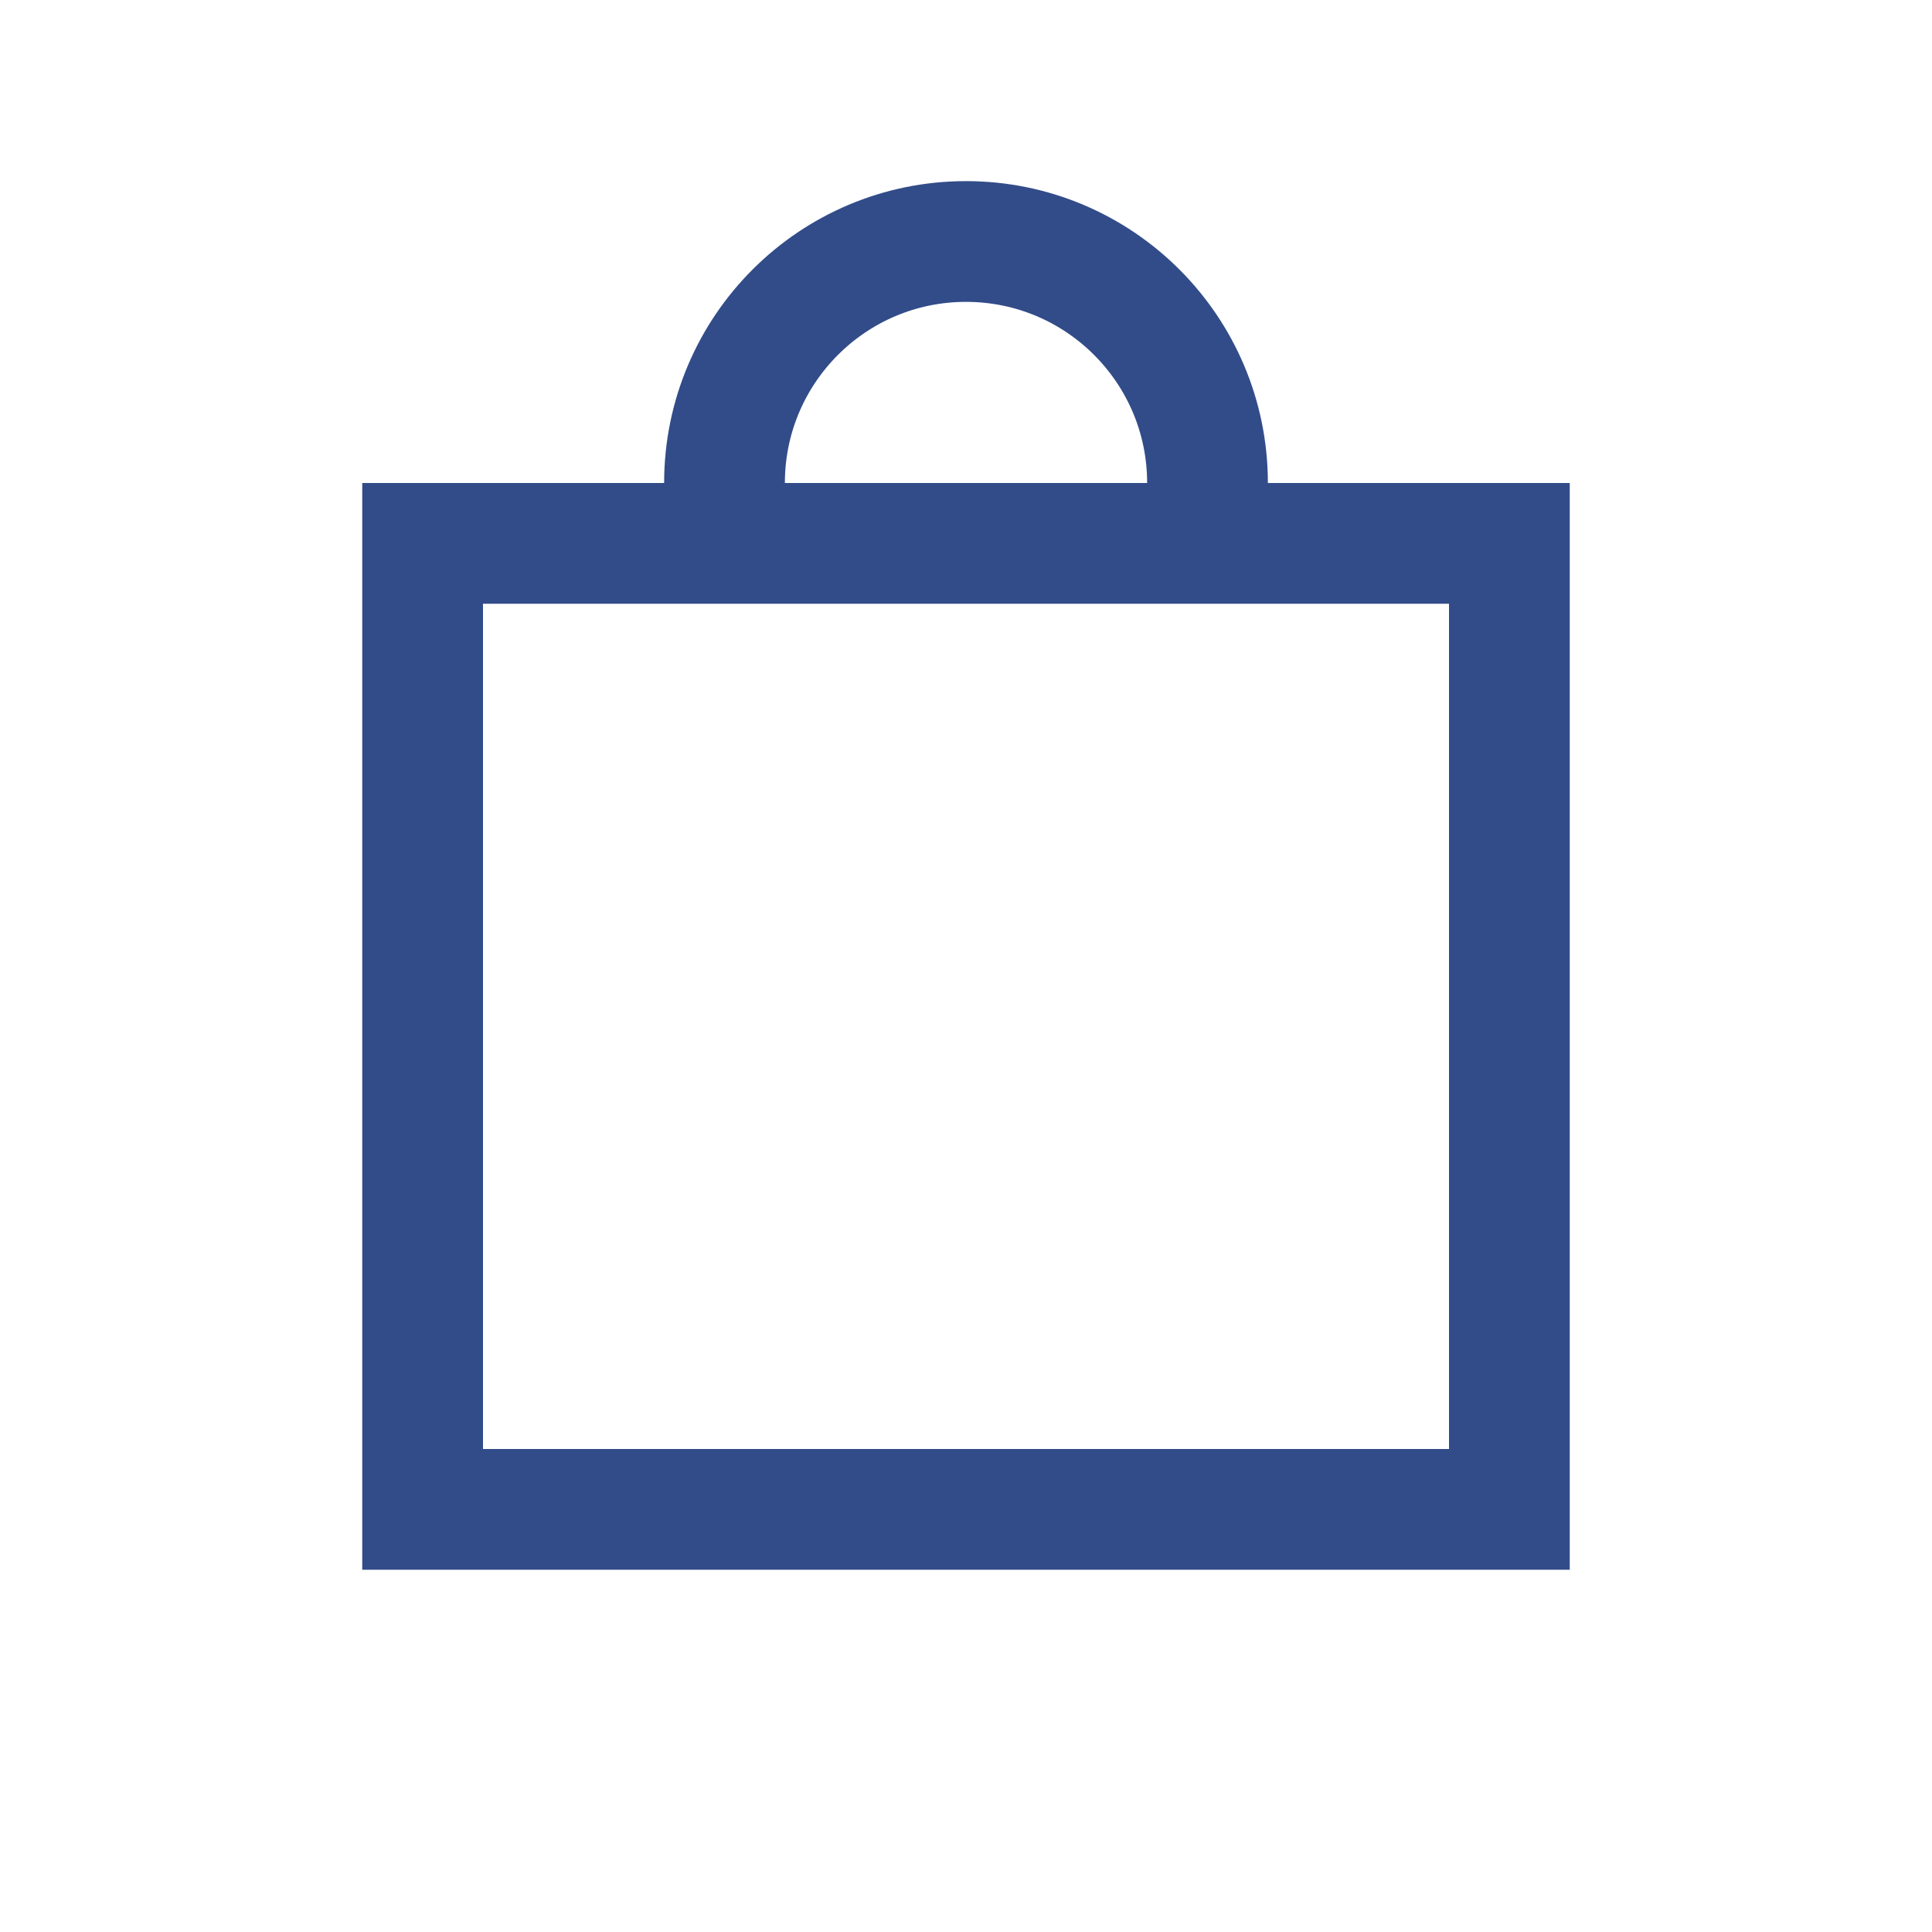
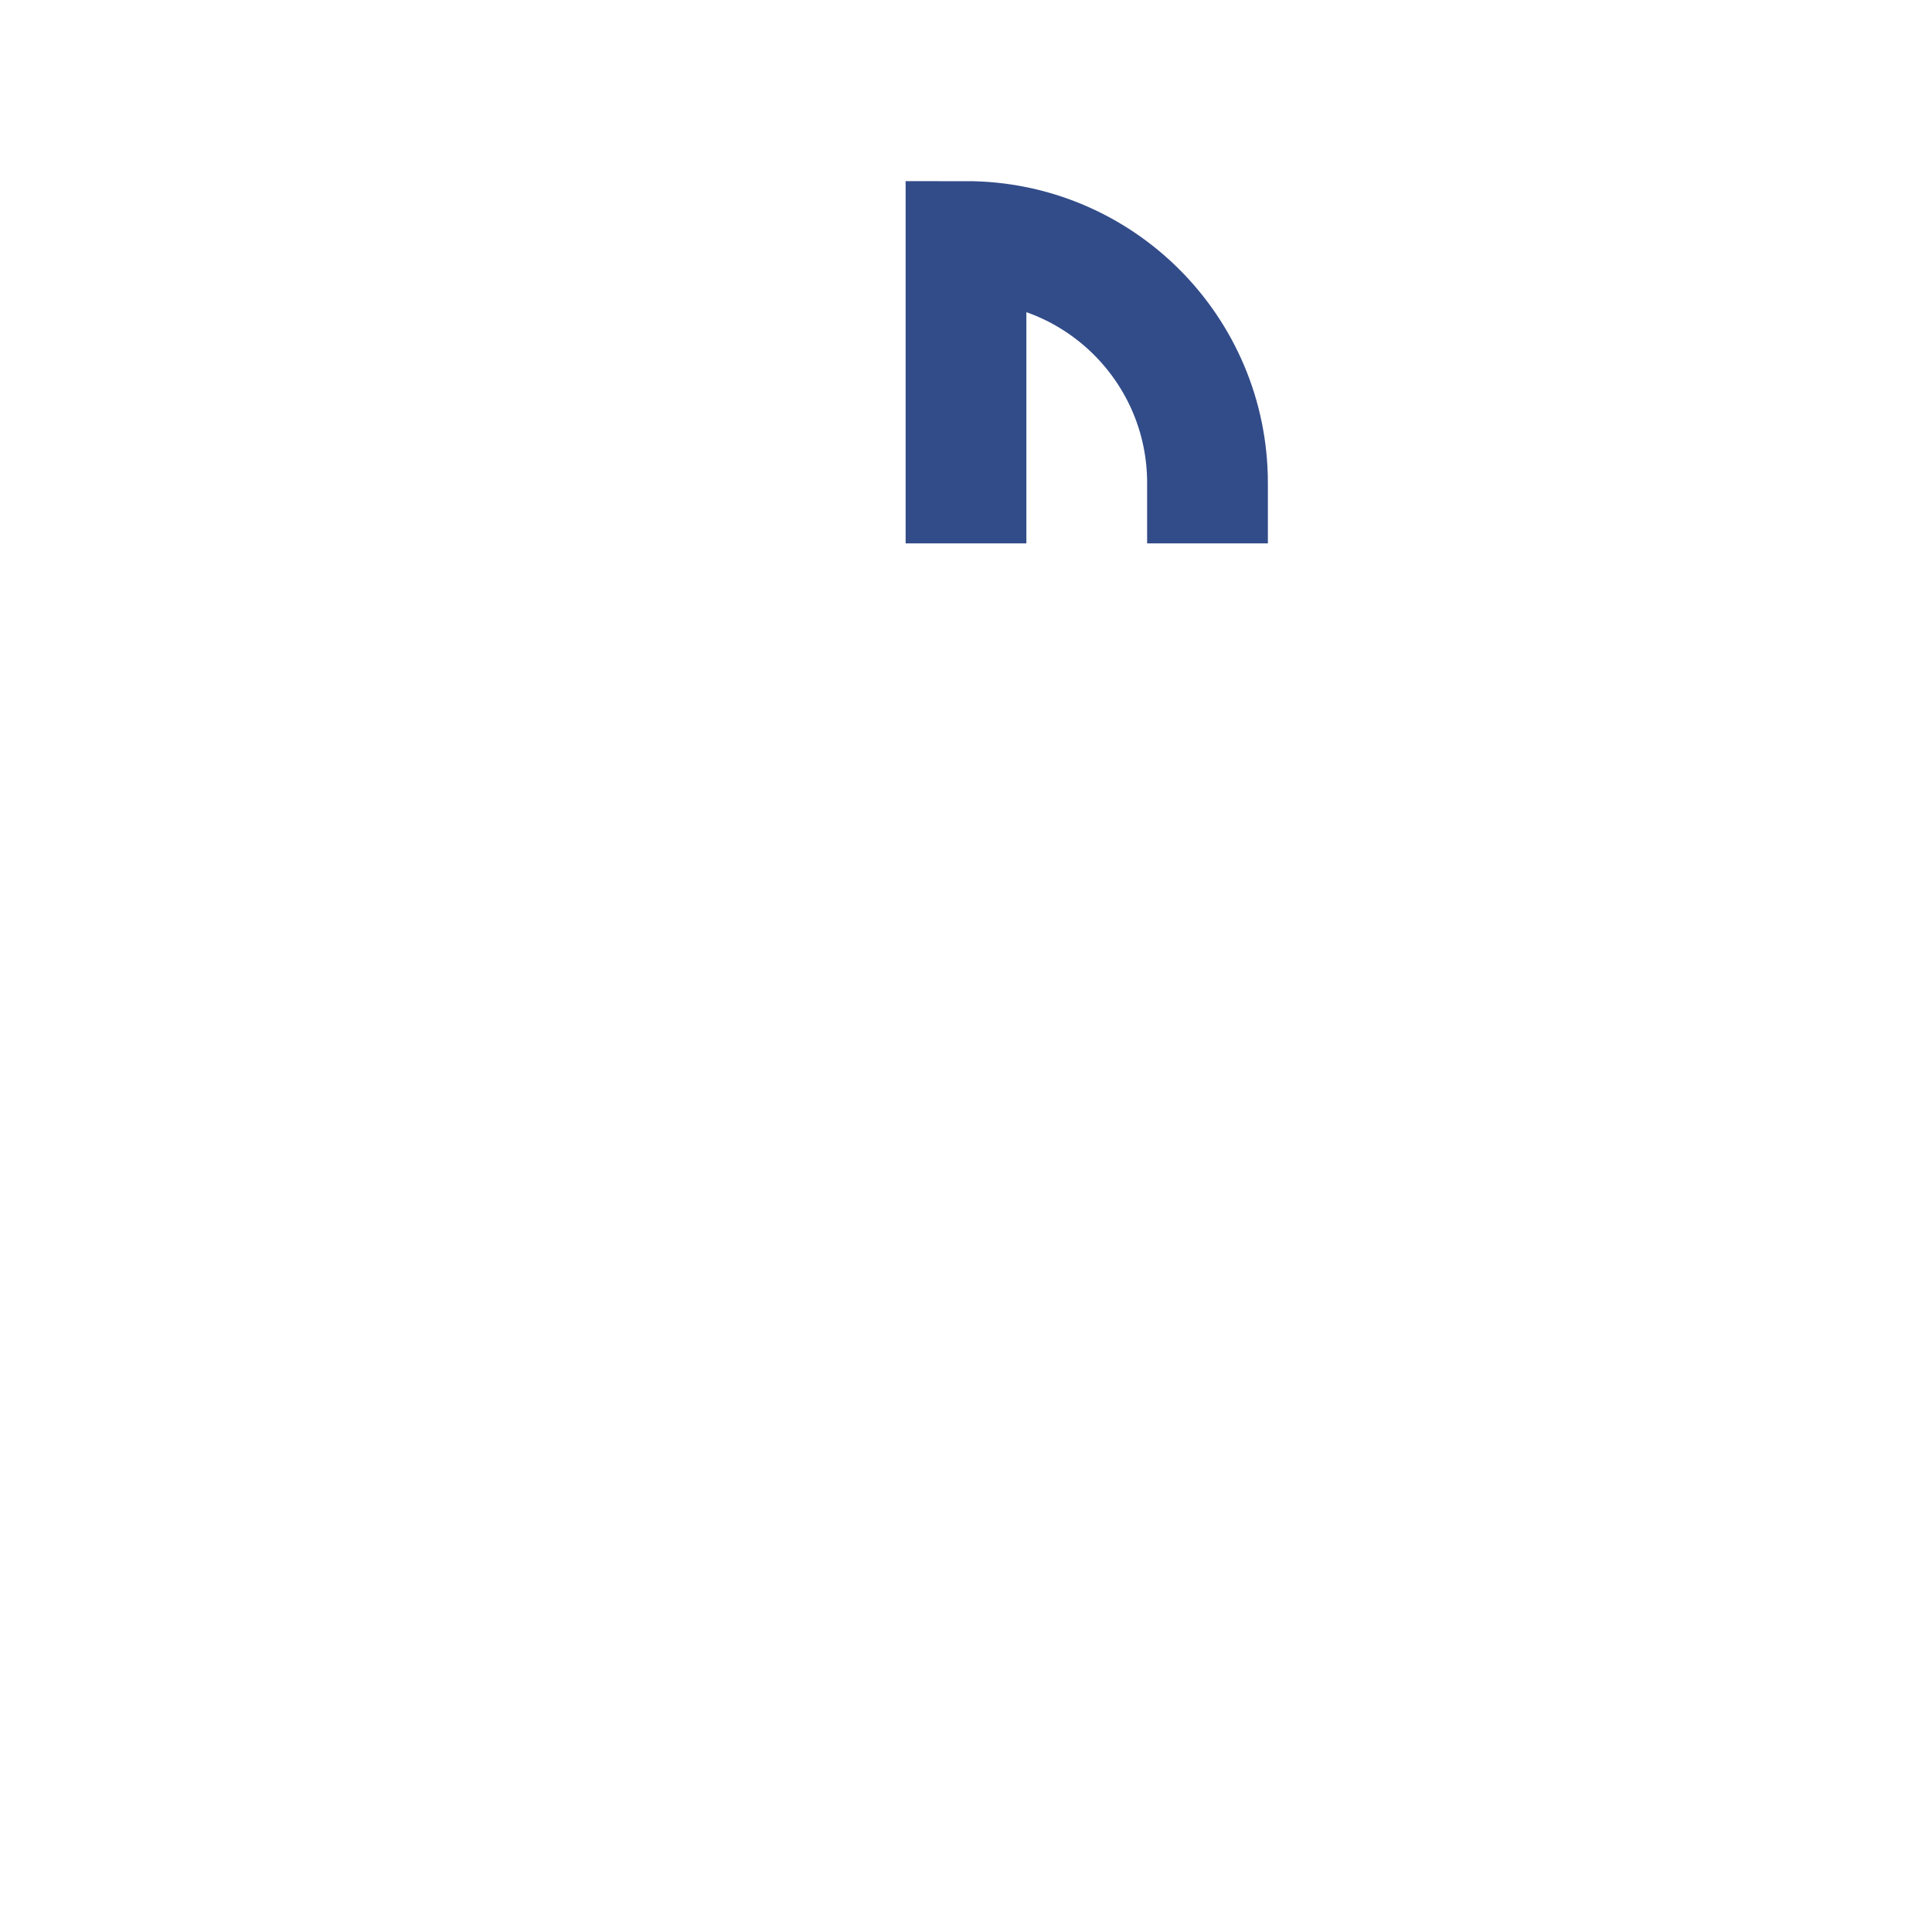
<svg xmlns="http://www.w3.org/2000/svg" width="32" height="32" viewBox="0 0 32 32" fill="none">
-   <rect x="7" y="9" width="18" height="16" stroke="#324C89" stroke-width="2" />
-   <path d="M20 9V8C20 5.791 18.209 4 16 4V4C13.791 4 12 5.791 12 8V9" stroke="#324C89" stroke-width="2" />
+   <path d="M20 9V8C20 5.791 18.209 4 16 4V4V9" stroke="#324C89" stroke-width="2" />
</svg>